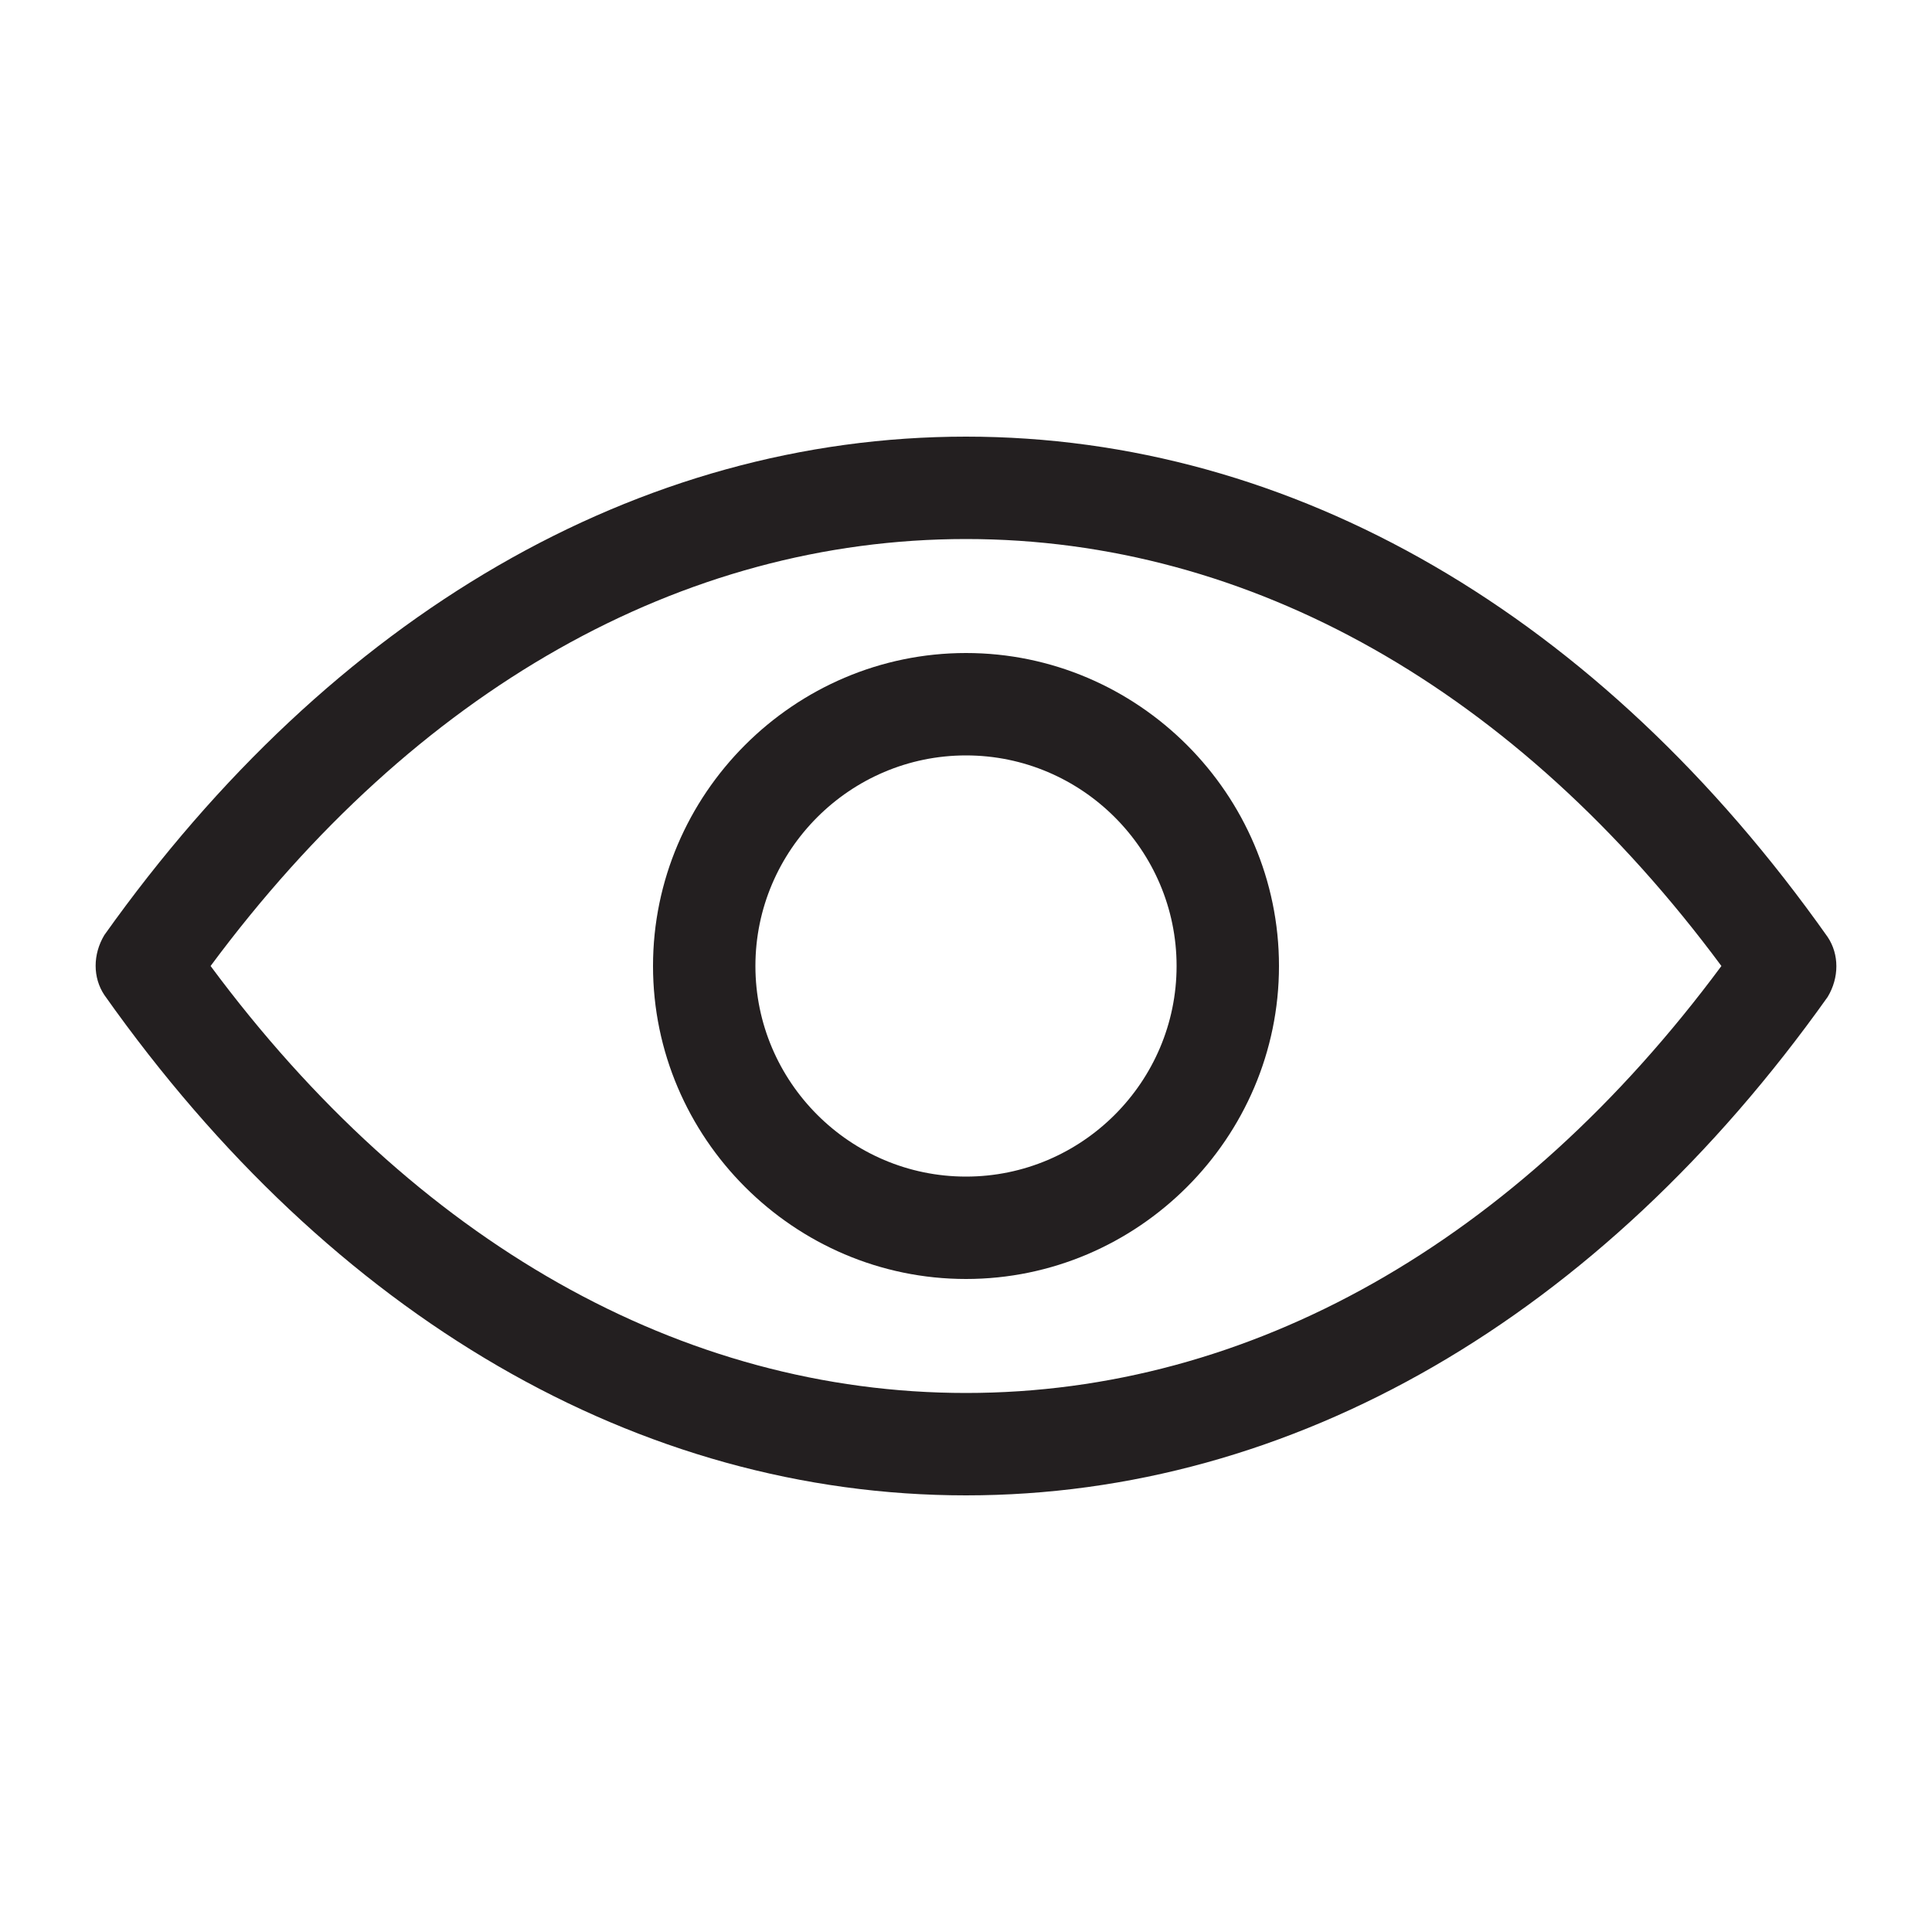
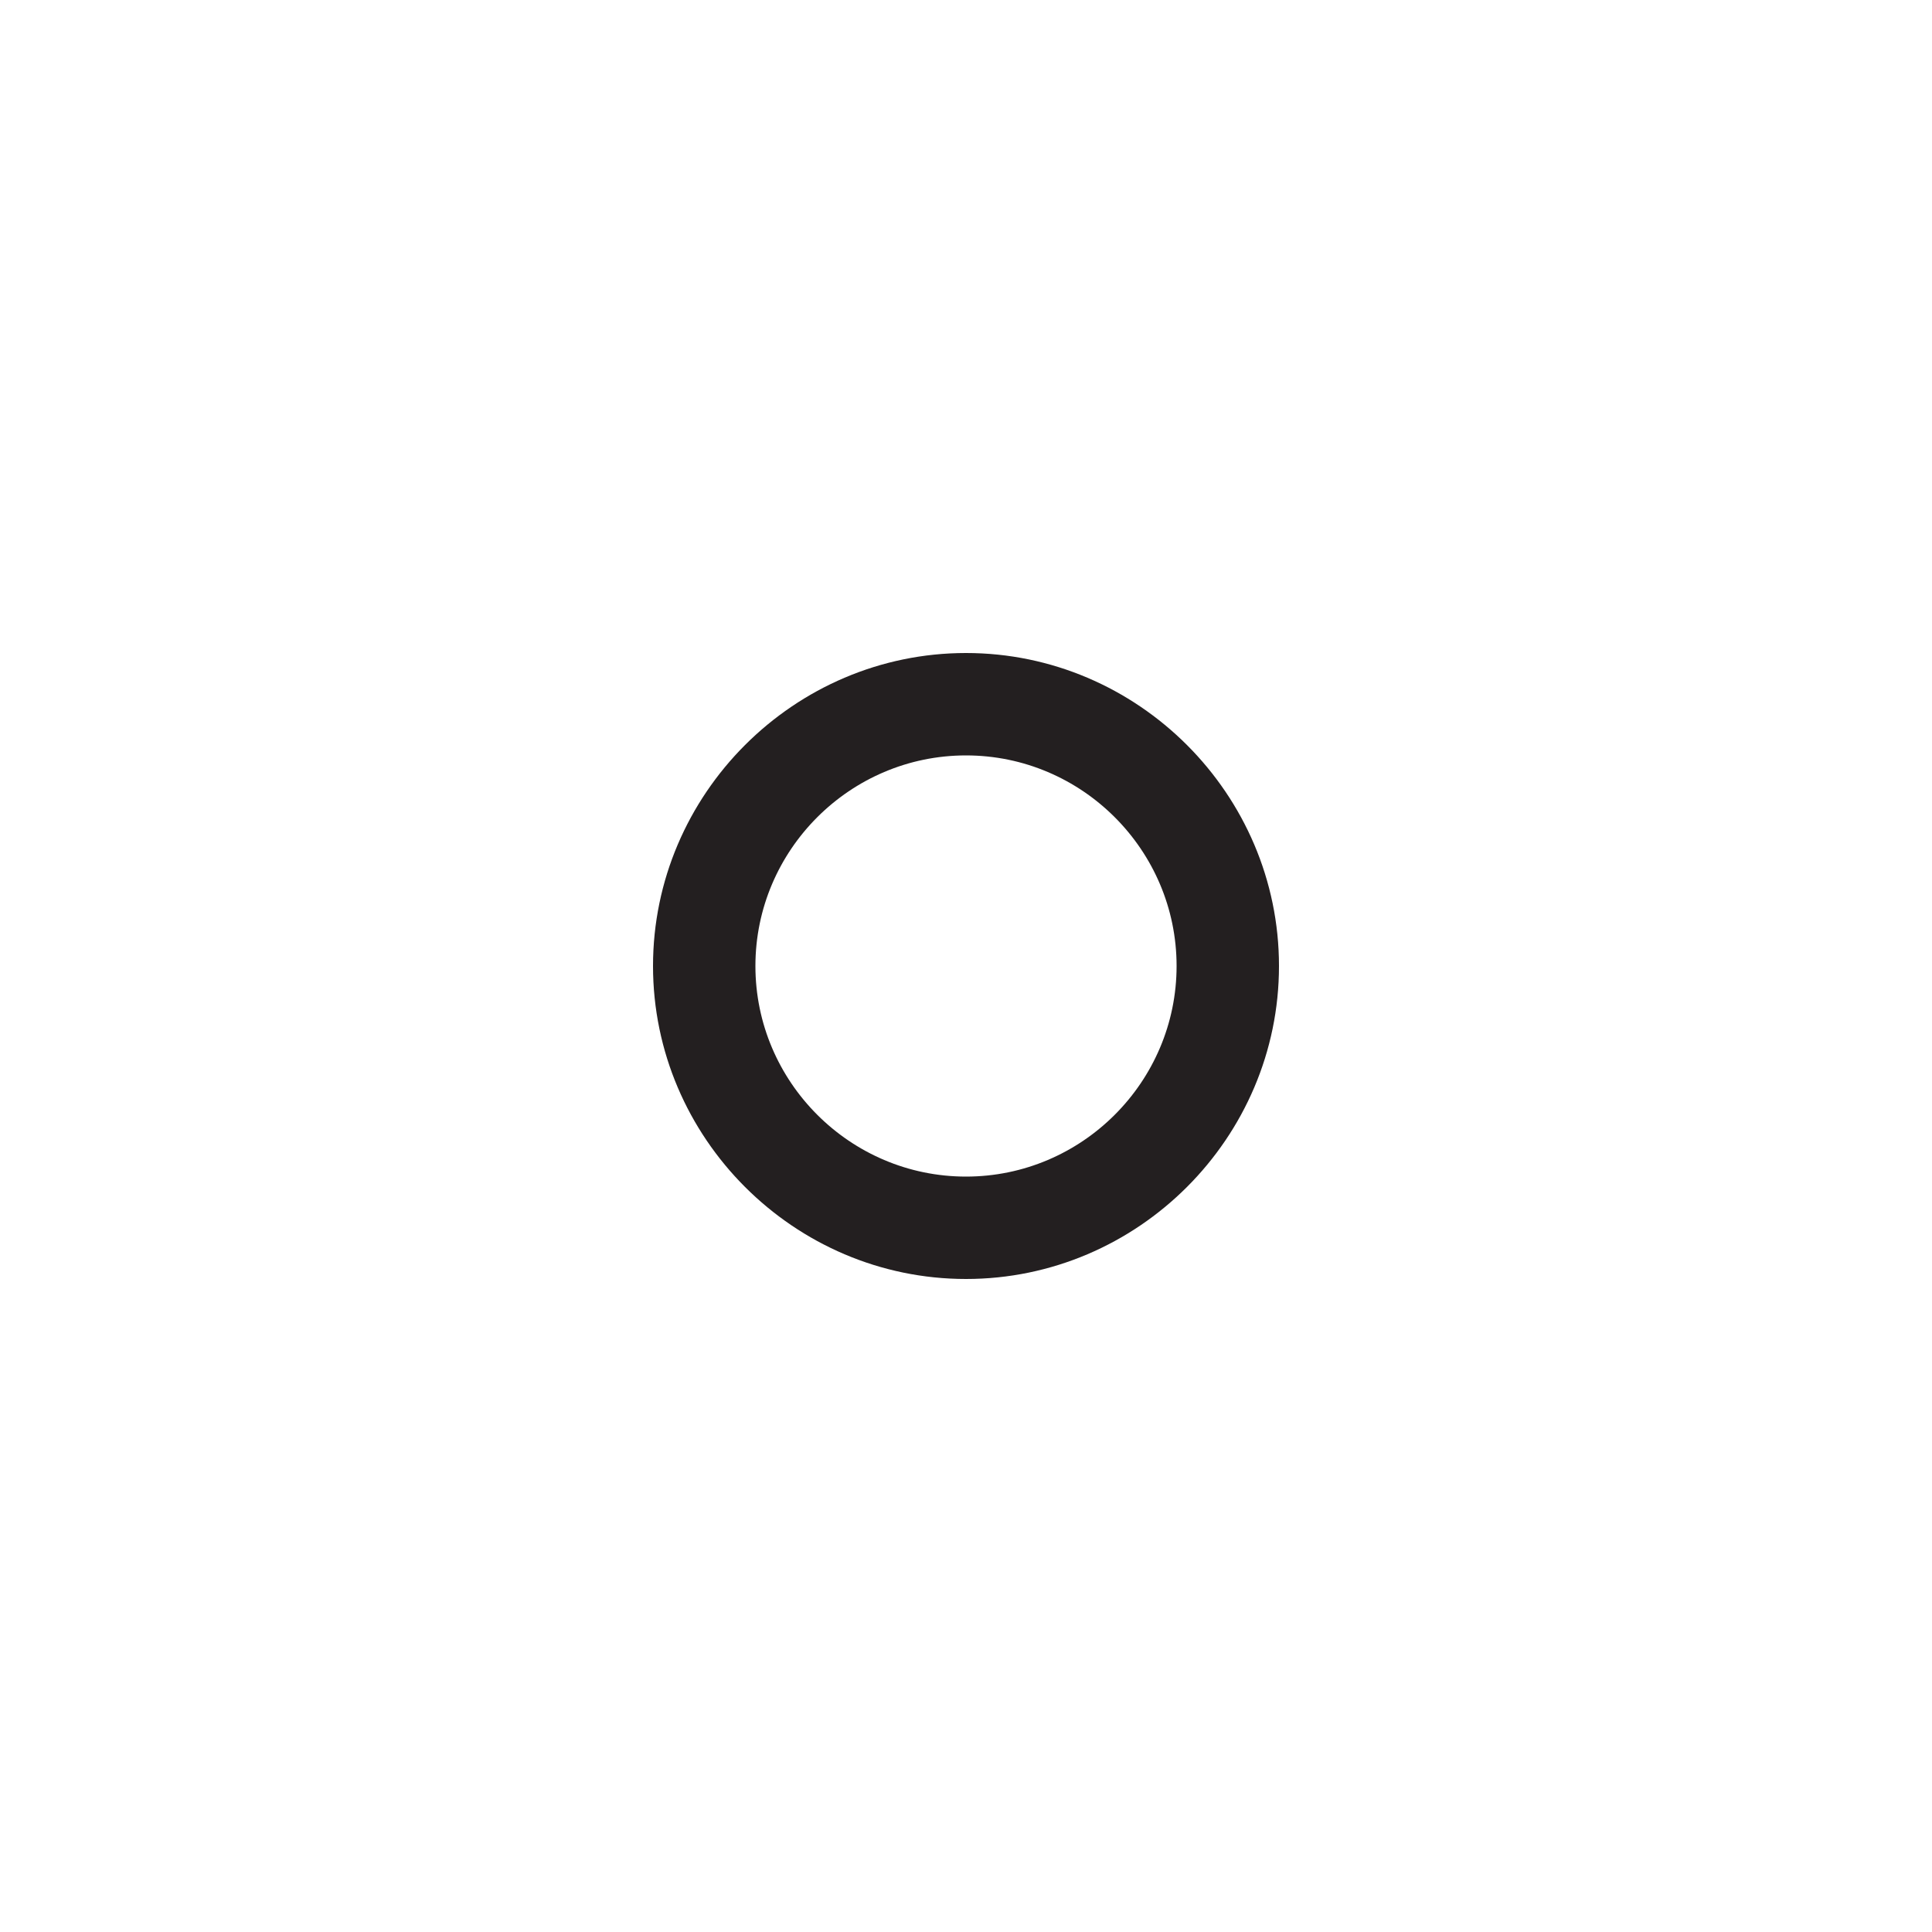
<svg xmlns="http://www.w3.org/2000/svg" viewBox="0 0 100 100">
  <style>.st0{fill:#231f20}</style>
  <g id="_x30_01_498">
-     <path class="st0" d="M50 77.4c-16.9 0-32.8-9.2-44.6-25.9-.6-.9-.6-2.1 0-3.1C17.2 31.8 33.1 22.6 50 22.6s32.8 9.2 44.6 25.9c.6.9.6 2.1 0 3.1C82.8 68.2 66.9 77.4 50 77.4zM10.9 50C21.5 64.3 35.3 72.1 50 72.1S78.5 64.3 89.1 50C78.5 35.7 64.7 27.9 50 27.9S21.5 35.7 10.9 50z" />
    <path class="st0" d="M50 66.2c-8.9 0-16.2-7.3-16.2-16.2 0-8.9 7.3-16.2 16.2-16.2S66.2 41.1 66.2 50c0 8.9-7.3 16.2-16.2 16.2zm0-27.1c-6 0-10.9 4.9-10.9 10.9S44 60.9 50 60.9 60.9 56 60.9 50 56 39.1 50 39.1z" />
  </g>
</svg>